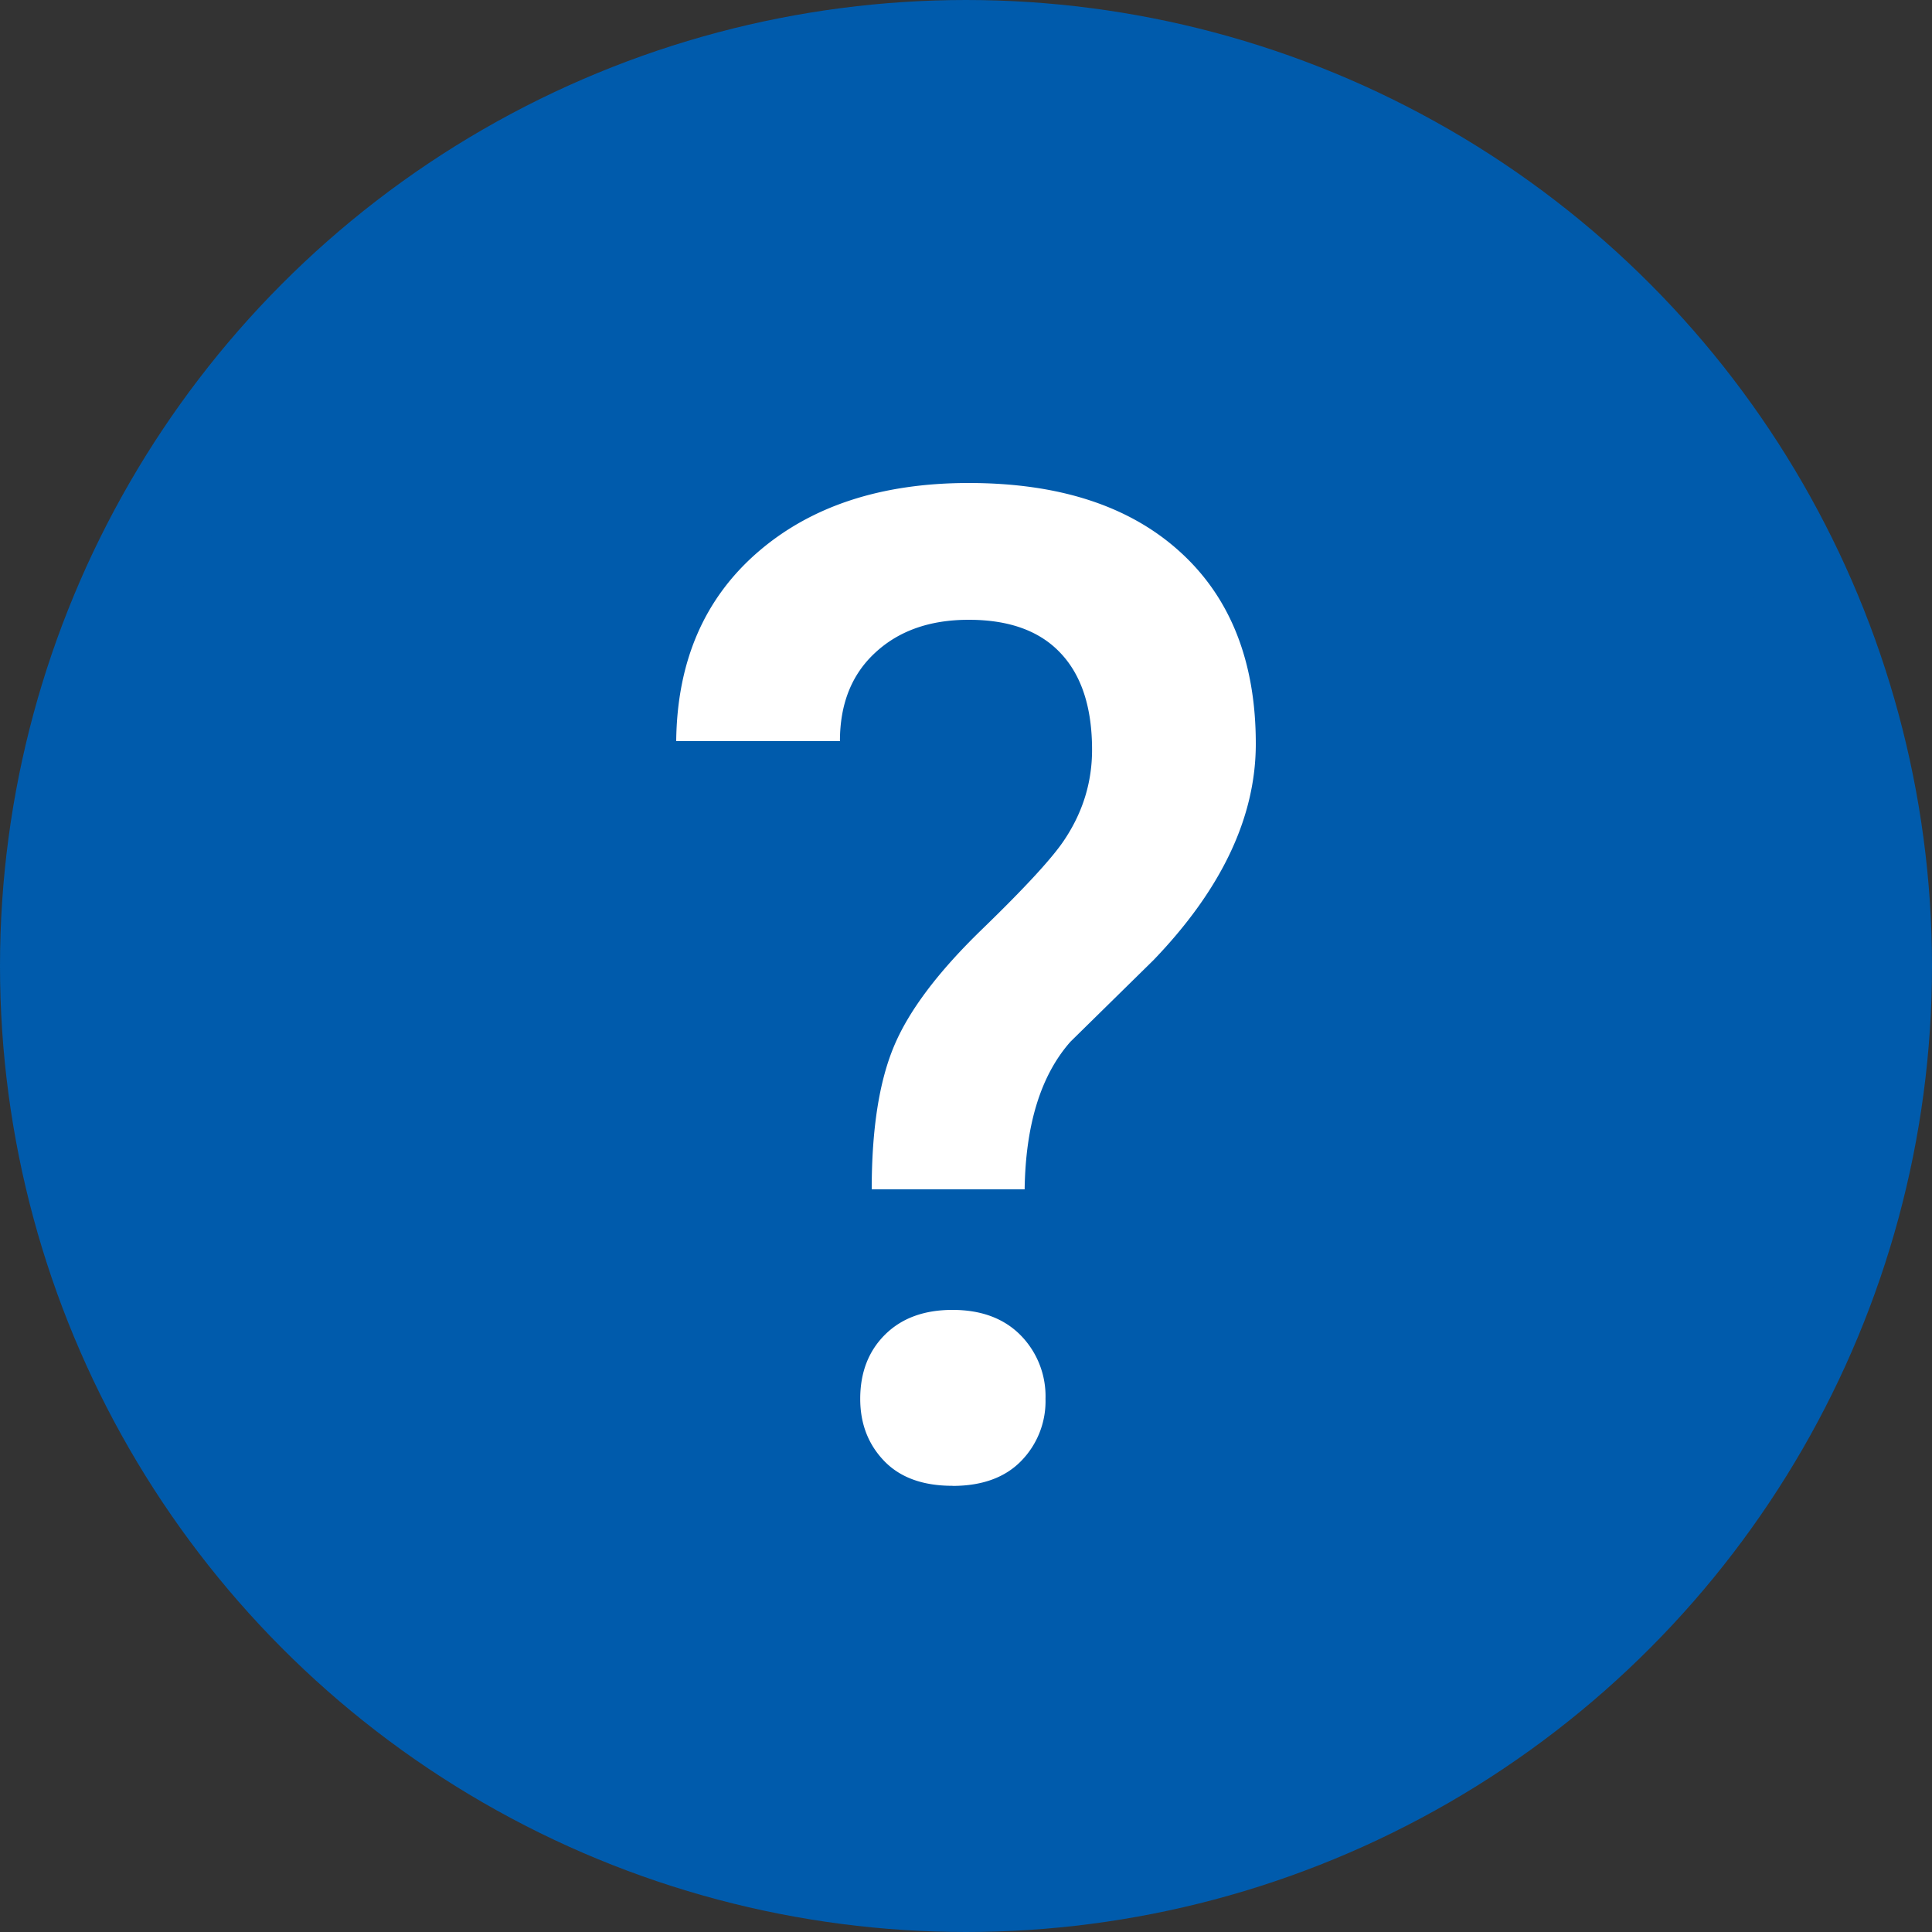
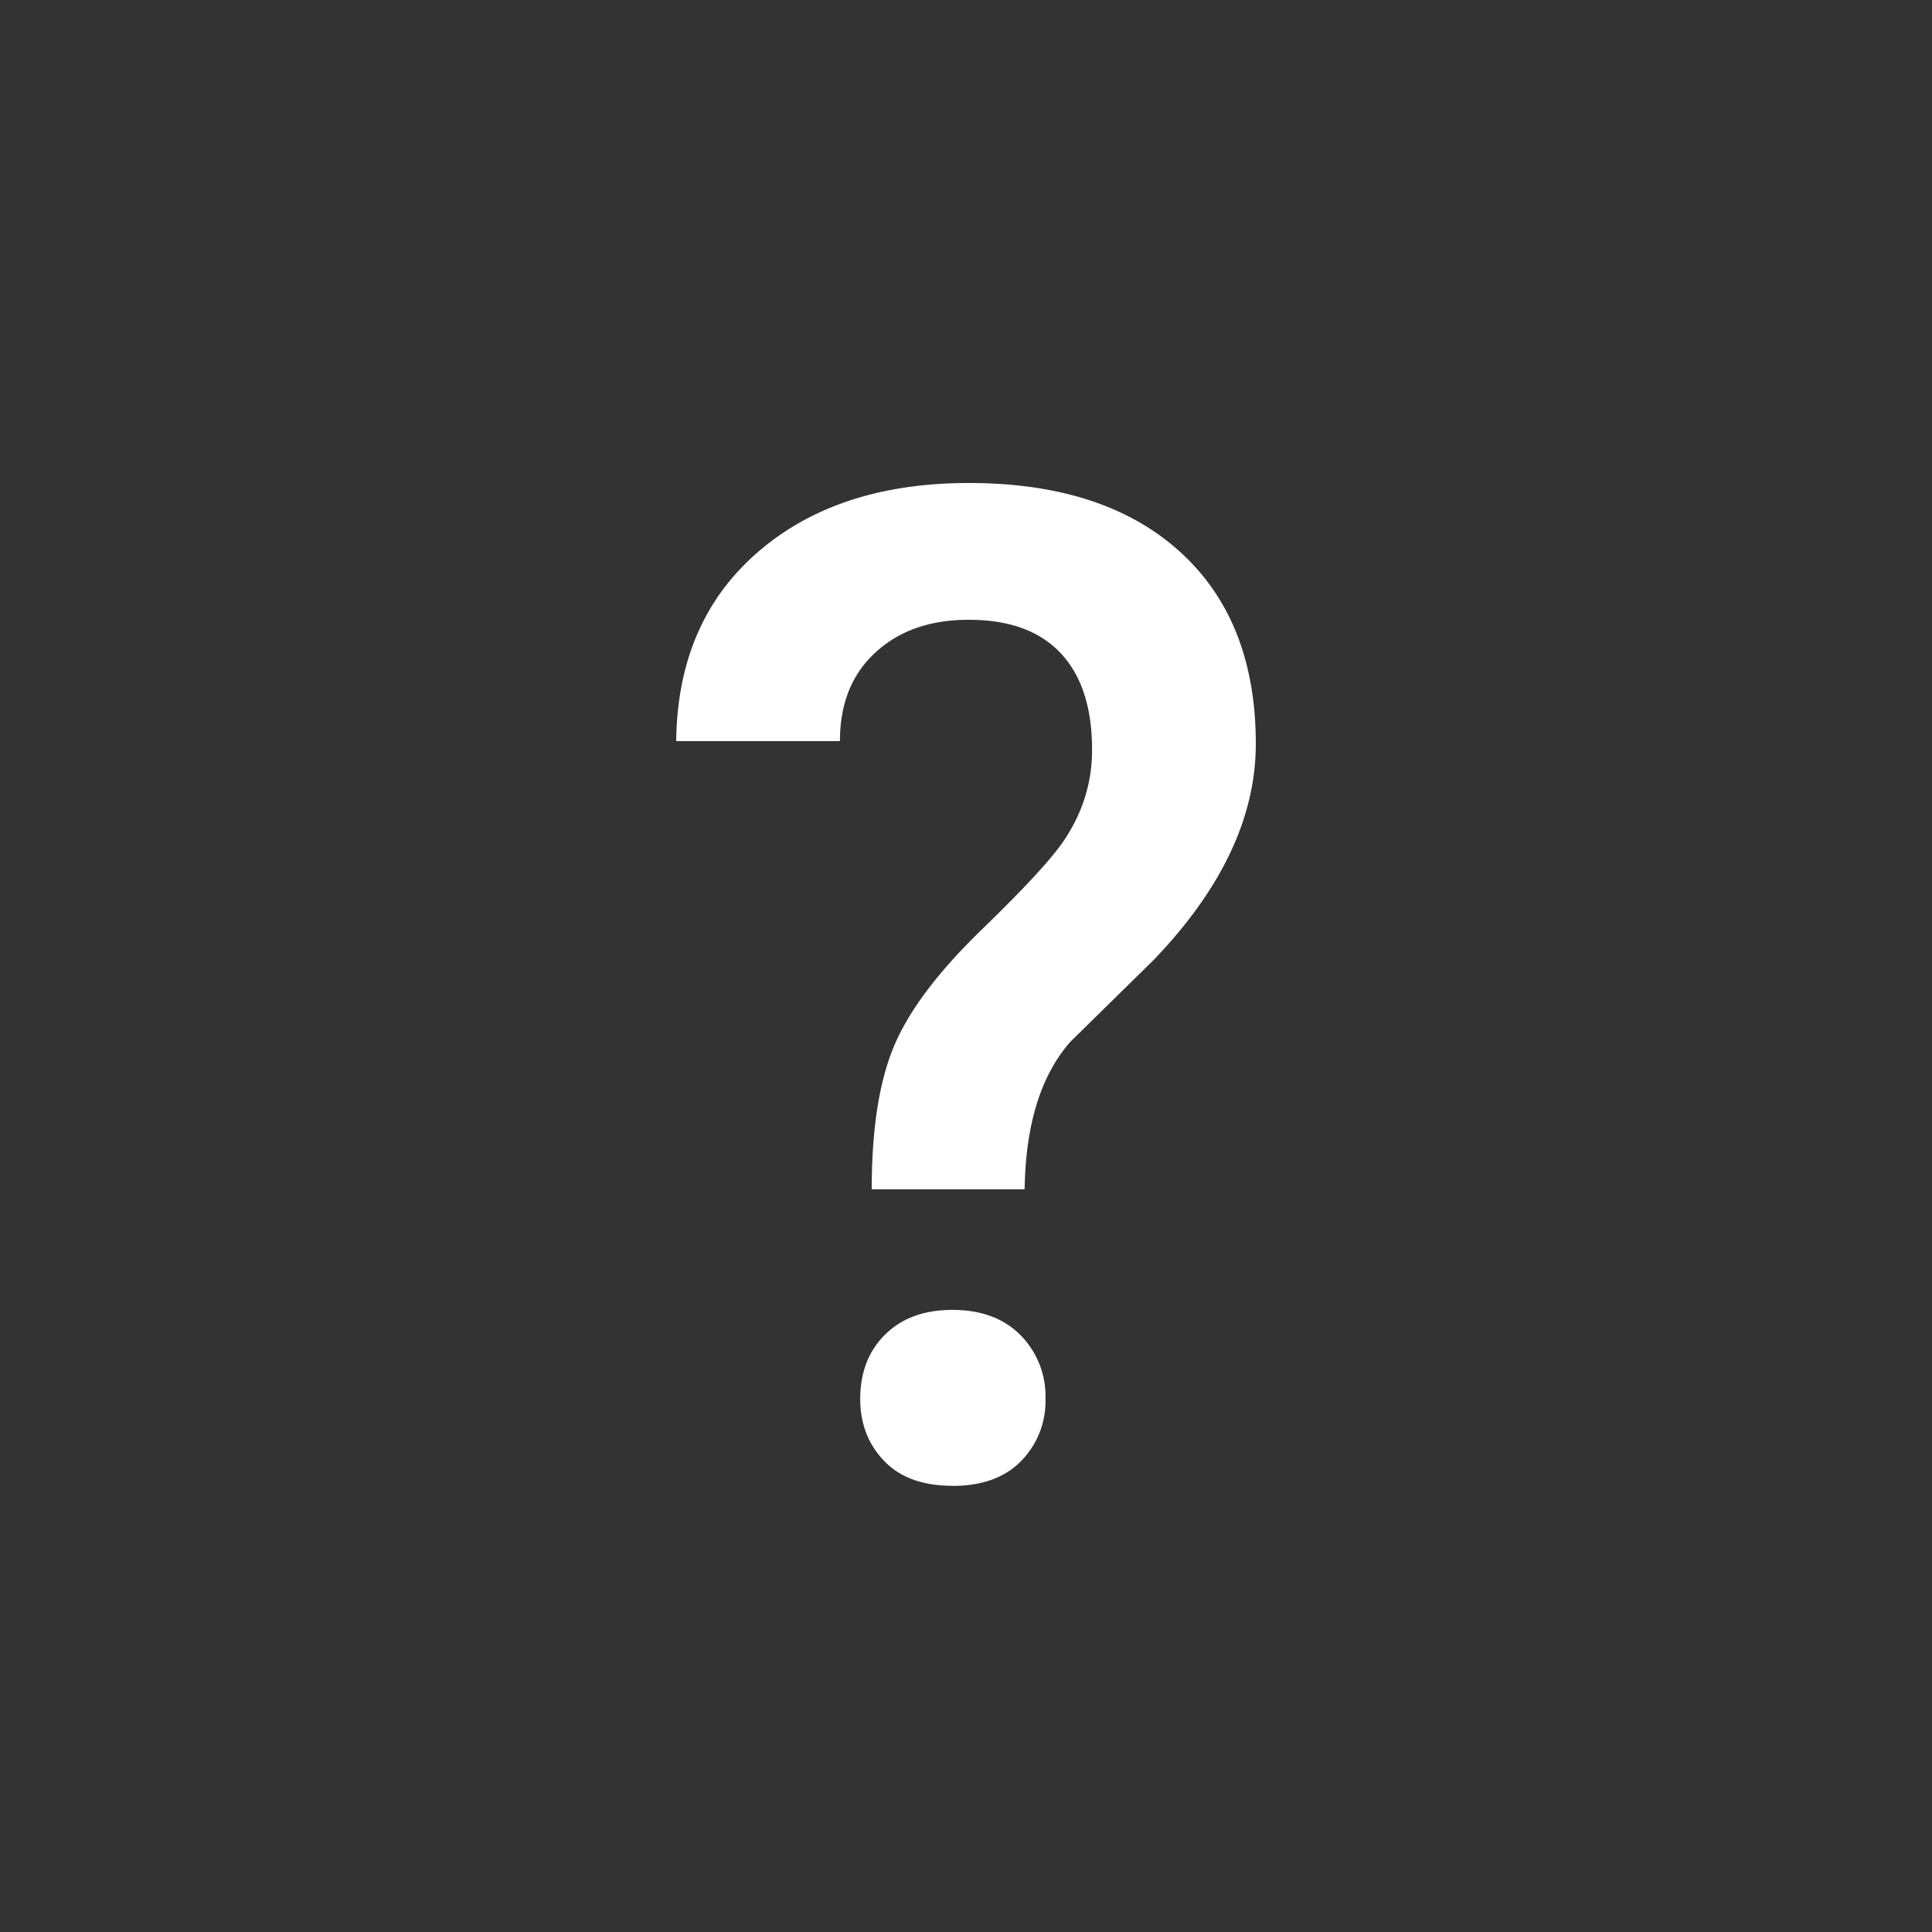
<svg xmlns="http://www.w3.org/2000/svg" width="20" height="20" viewBox="0 0 20 20">
  <rect x="0" y="0" width="20" height="20" fill="#333333" stroke="none" />
  <g fill="none" fill-rule="evenodd">
-     <circle stroke="#005BAC" fill="#005BAC" cx="10" cy="10" r="9.5" />
    <path d="M10.607 12.312c.01-.67.167-1.18.474-1.528l.859-.844C12.647 9.205 13 8.458 13 7.7c0-.851-.262-1.514-.785-1.988C11.692 5.237 10.963 5 10.028 5c-.907 0-1.636.24-2.187.719-.551.479-.832 1.13-.841 1.953h1.695c0-.386.122-.692.367-.917.244-.226.566-.339.966-.339.419 0 .736.115.952.346.217.23.325.564.325 1 0 .331-.093.638-.28.922-.12.186-.408.499-.861.938-.454.44-.757.843-.91 1.21-.154.368-.23.861-.23 1.48h1.583zm-.747 3.07c.307 0 .545-.087.712-.259a.884.884 0 0 0 .251-.642.9.9 0 0 0-.258-.659c-.172-.174-.407-.262-.705-.262-.293 0-.525.085-.697.255-.172.17-.258.392-.258.666 0 .256.082.47.247.642.165.172.401.258.708.258z" fill="#FFF" fill-rule="nonzero" />
  </g>
</svg>